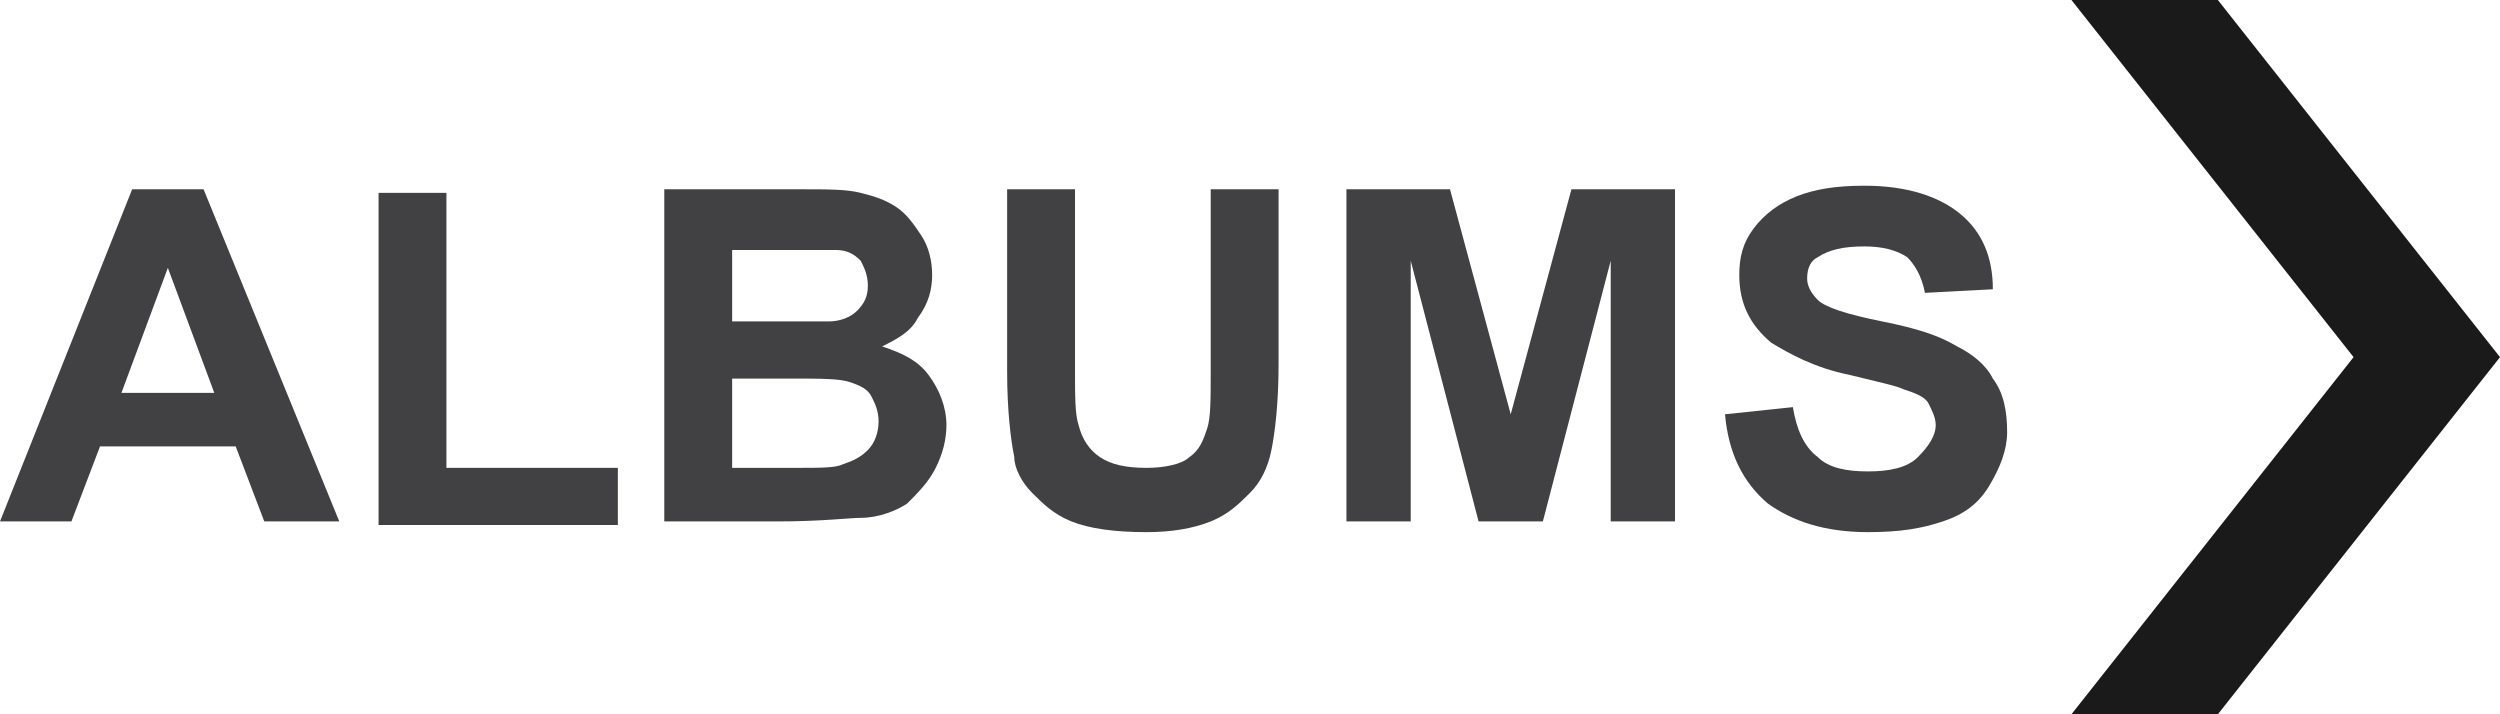
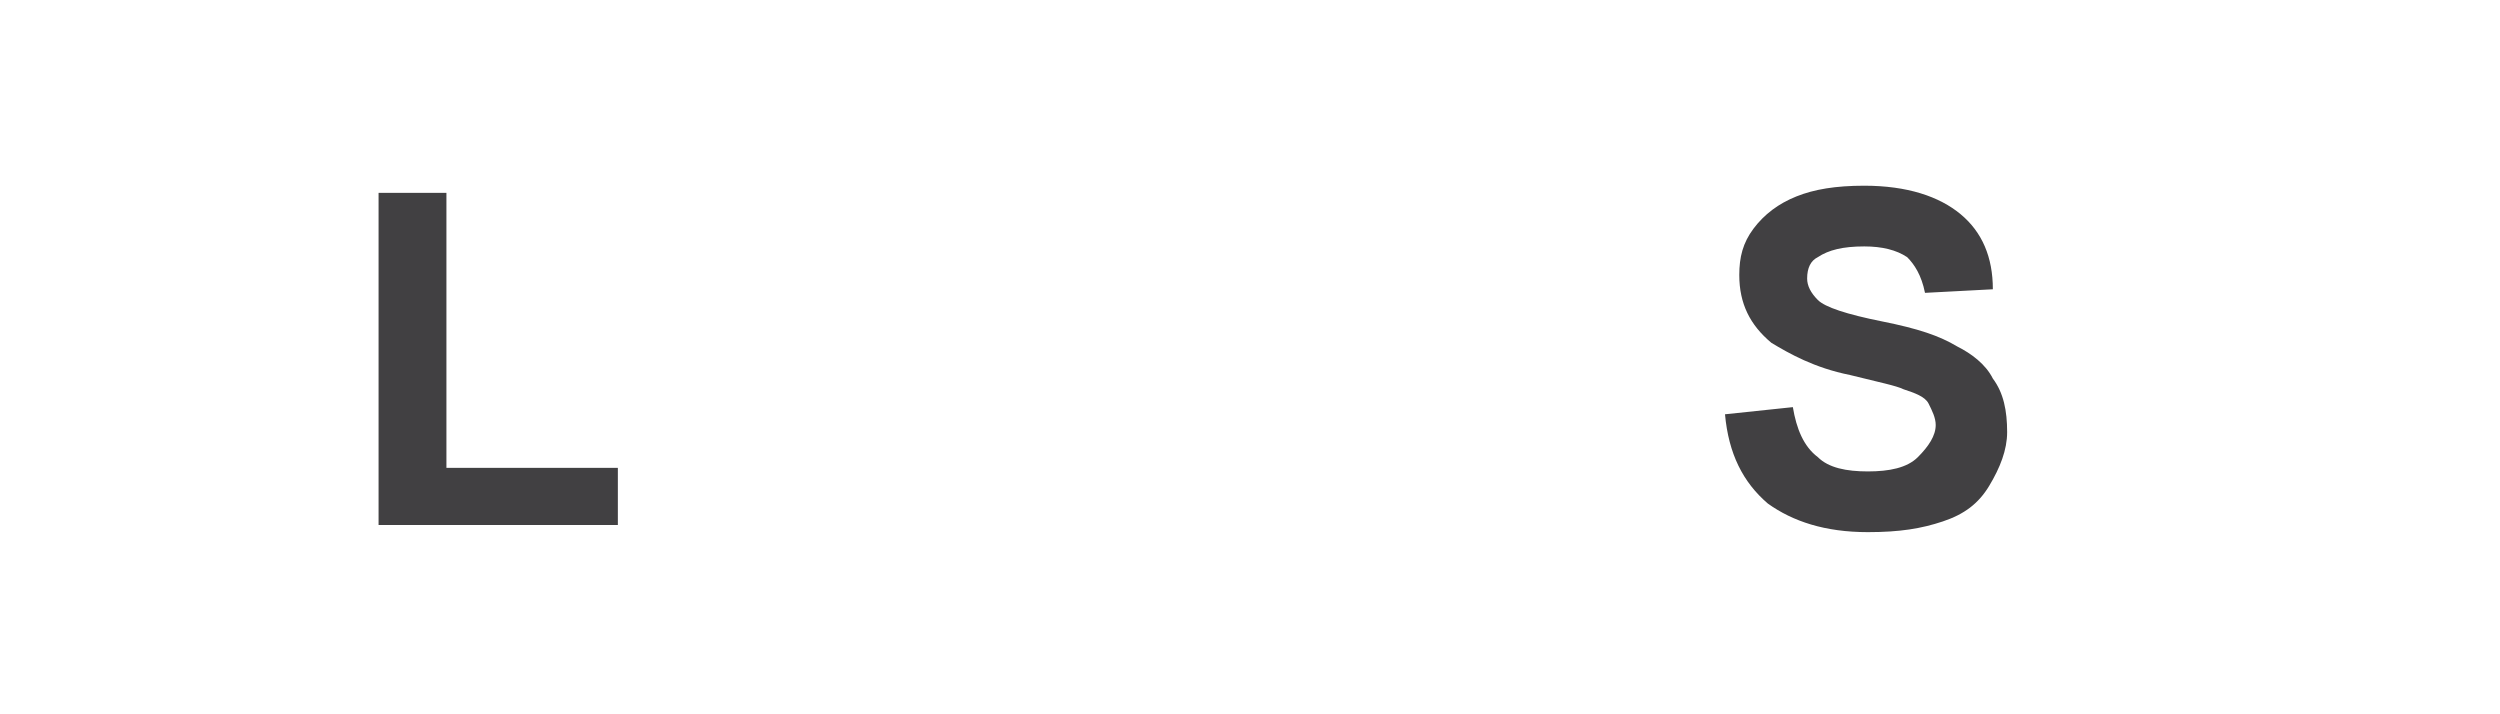
<svg xmlns="http://www.w3.org/2000/svg" version="1.1" id="Layer_1" x="0px" y="0px" viewBox="0 0 70 20" enable-background="new 0 0 70 20" xml:space="preserve">
  <g>
-     <path fill="#414042" d="M9.5,14.6H7.4l-0.8-2.1H2.8L2,14.6H0l3.7-9.3h2L9.5,14.6z M6,11L4.7,7.5L3.4,11H6z" />
    <path fill="#414042" d="M10.6,14.6V5.4h1.9v7.7h4.8v1.6H10.6z" />
-     <path fill="#414042" d="M18.6,5.3h3.8c0.8,0,1.3,0,1.7,0.1c0.4,0.1,0.7,0.2,1,0.4c0.3,0.2,0.5,0.5,0.7,0.8c0.2,0.3,0.3,0.7,0.3,1.1   c0,0.4-0.1,0.8-0.4,1.2c-0.2,0.4-0.6,0.6-1,0.8c0.6,0.2,1,0.4,1.3,0.8c0.3,0.4,0.5,0.9,0.5,1.4c0,0.4-0.1,0.8-0.3,1.2   c-0.2,0.4-0.5,0.7-0.8,1c-0.3,0.2-0.8,0.4-1.3,0.4c-0.3,0-1.1,0.1-2.3,0.1h-3.2V5.3z M20.5,6.9V9h1.3c0.7,0,1.2,0,1.4,0   c0.3,0,0.6-0.1,0.8-0.3c0.2-0.2,0.3-0.4,0.3-0.7c0-0.3-0.1-0.5-0.2-0.7c-0.2-0.2-0.4-0.3-0.7-0.3c-0.2,0-0.7,0-1.6,0H20.5z    M20.5,10.6v2.5h1.8c0.7,0,1.1,0,1.3-0.1c0.3-0.1,0.5-0.2,0.7-0.4c0.2-0.2,0.3-0.5,0.3-0.8c0-0.3-0.1-0.5-0.2-0.7   c-0.1-0.2-0.3-0.3-0.6-0.4s-0.8-0.1-1.7-0.1H20.5z" />
-     <path fill="#414042" d="M28.2,5.3h1.9v5c0,0.8,0,1.3,0.1,1.6c0.1,0.4,0.3,0.7,0.6,0.9s0.7,0.3,1.3,0.3c0.5,0,1-0.1,1.2-0.3   c0.3-0.2,0.4-0.5,0.5-0.8c0.1-0.3,0.1-0.8,0.1-1.6V5.3h1.9v4.9c0,1.1-0.1,1.9-0.2,2.4c-0.1,0.5-0.3,0.9-0.6,1.2   c-0.3,0.3-0.6,0.6-1.1,0.8c-0.5,0.2-1.1,0.3-1.8,0.3c-0.9,0-1.6-0.1-2.1-0.3c-0.5-0.2-0.8-0.5-1.1-0.8c-0.3-0.3-0.5-0.7-0.5-1   c-0.1-0.5-0.2-1.3-0.2-2.4V5.3z" />
-     <path fill="#414042" d="M37.7,14.6V5.3h2.9l1.7,6.3L44,5.3h2.9v9.3h-1.8V7.3l-1.9,7.3h-1.8l-1.9-7.3v7.3H37.7z" />
    <path fill="#414042" d="M48.3,11.6l1.9-0.2c0.1,0.6,0.3,1.1,0.7,1.4c0.3,0.3,0.8,0.4,1.4,0.4c0.6,0,1.1-0.1,1.4-0.4   s0.5-0.6,0.5-0.9c0-0.2-0.1-0.4-0.2-0.6c-0.1-0.2-0.4-0.3-0.7-0.4c-0.2-0.1-0.7-0.2-1.5-0.4c-1-0.2-1.7-0.6-2.2-0.9   c-0.6-0.5-0.9-1.1-0.9-1.9c0-0.5,0.1-0.9,0.4-1.3c0.3-0.4,0.7-0.7,1.2-0.9s1.1-0.3,1.9-0.3c1.2,0,2.1,0.3,2.7,0.8   c0.6,0.5,0.9,1.2,0.9,2.1l-1.9,0.1c-0.1-0.5-0.3-0.8-0.5-1c-0.3-0.2-0.7-0.3-1.2-0.3c-0.6,0-1,0.1-1.3,0.3   c-0.2,0.1-0.3,0.3-0.3,0.6c0,0.2,0.1,0.4,0.3,0.6c0.2,0.2,0.8,0.4,1.8,0.6s1.6,0.4,2.1,0.7c0.4,0.2,0.8,0.5,1,0.9   c0.3,0.4,0.4,0.9,0.4,1.5c0,0.5-0.2,1-0.5,1.5c-0.3,0.5-0.7,0.8-1.3,1c-0.6,0.2-1.2,0.3-2.1,0.3c-1.2,0-2.1-0.3-2.8-0.8   C48.8,13.5,48.4,12.7,48.3,11.6z" />
  </g>
-   <polygon fill="#1A1A1A" points="58,0 65.9,10 58,20 62.1,20 70,10 62.1,0 " />
</svg>